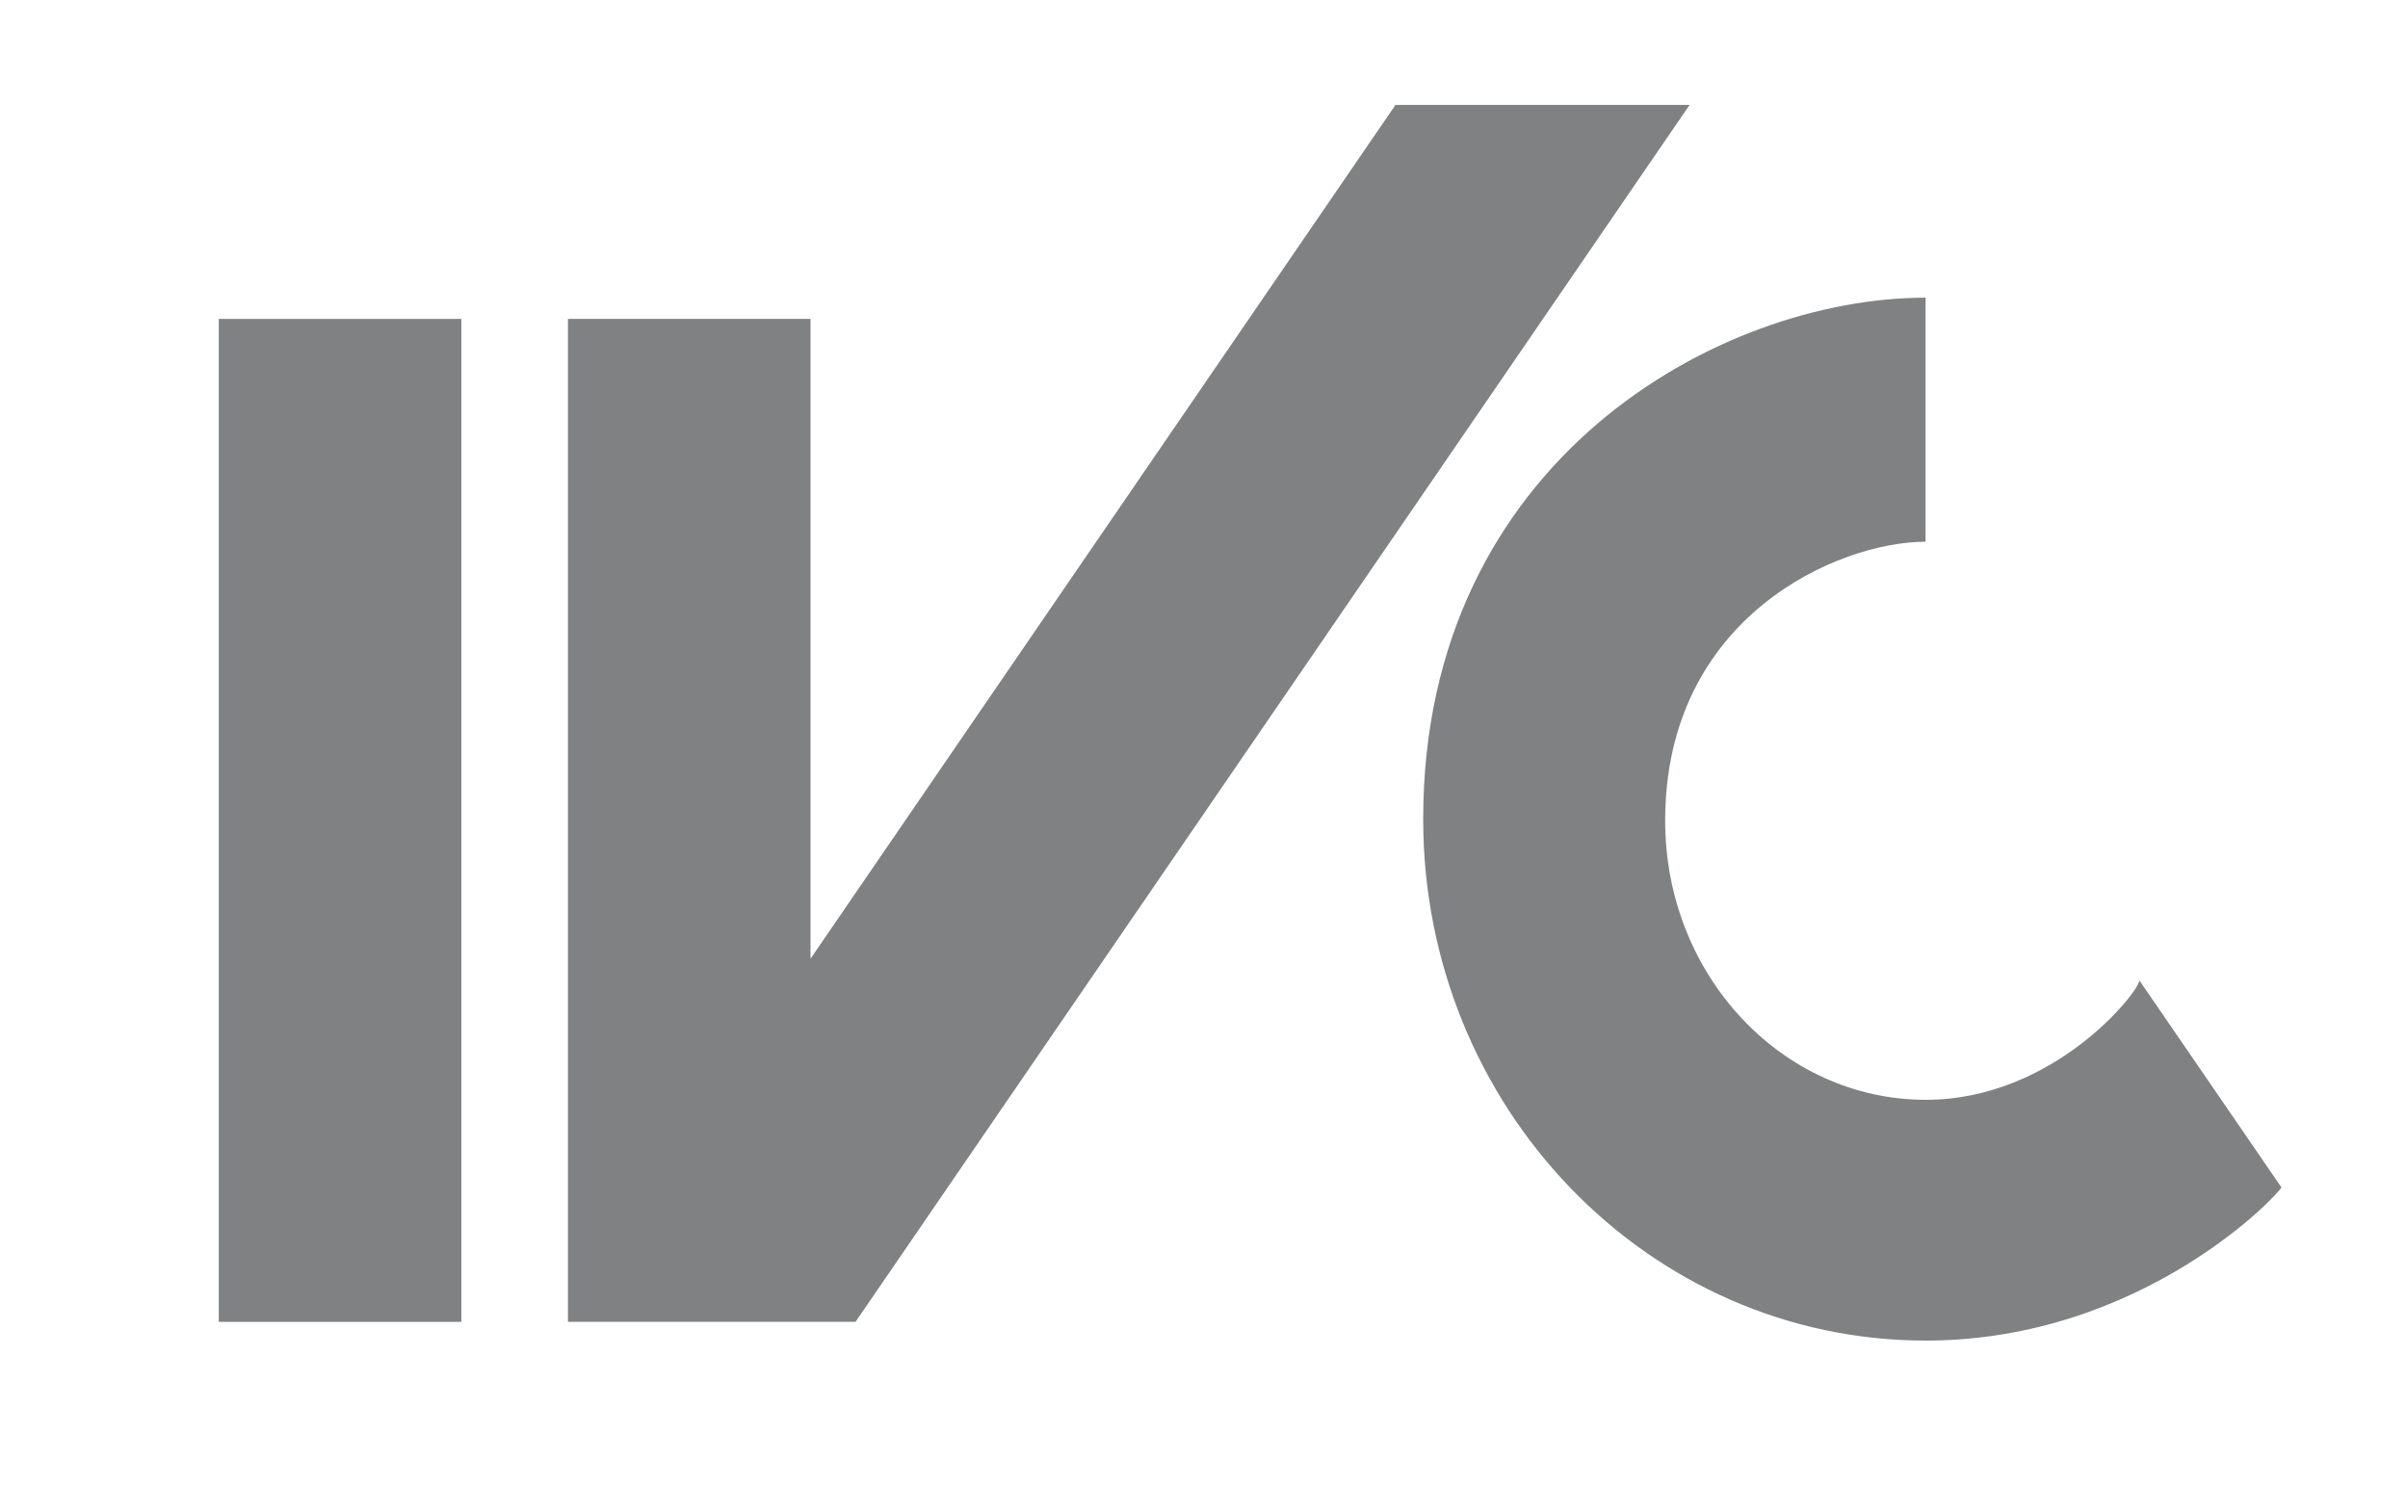
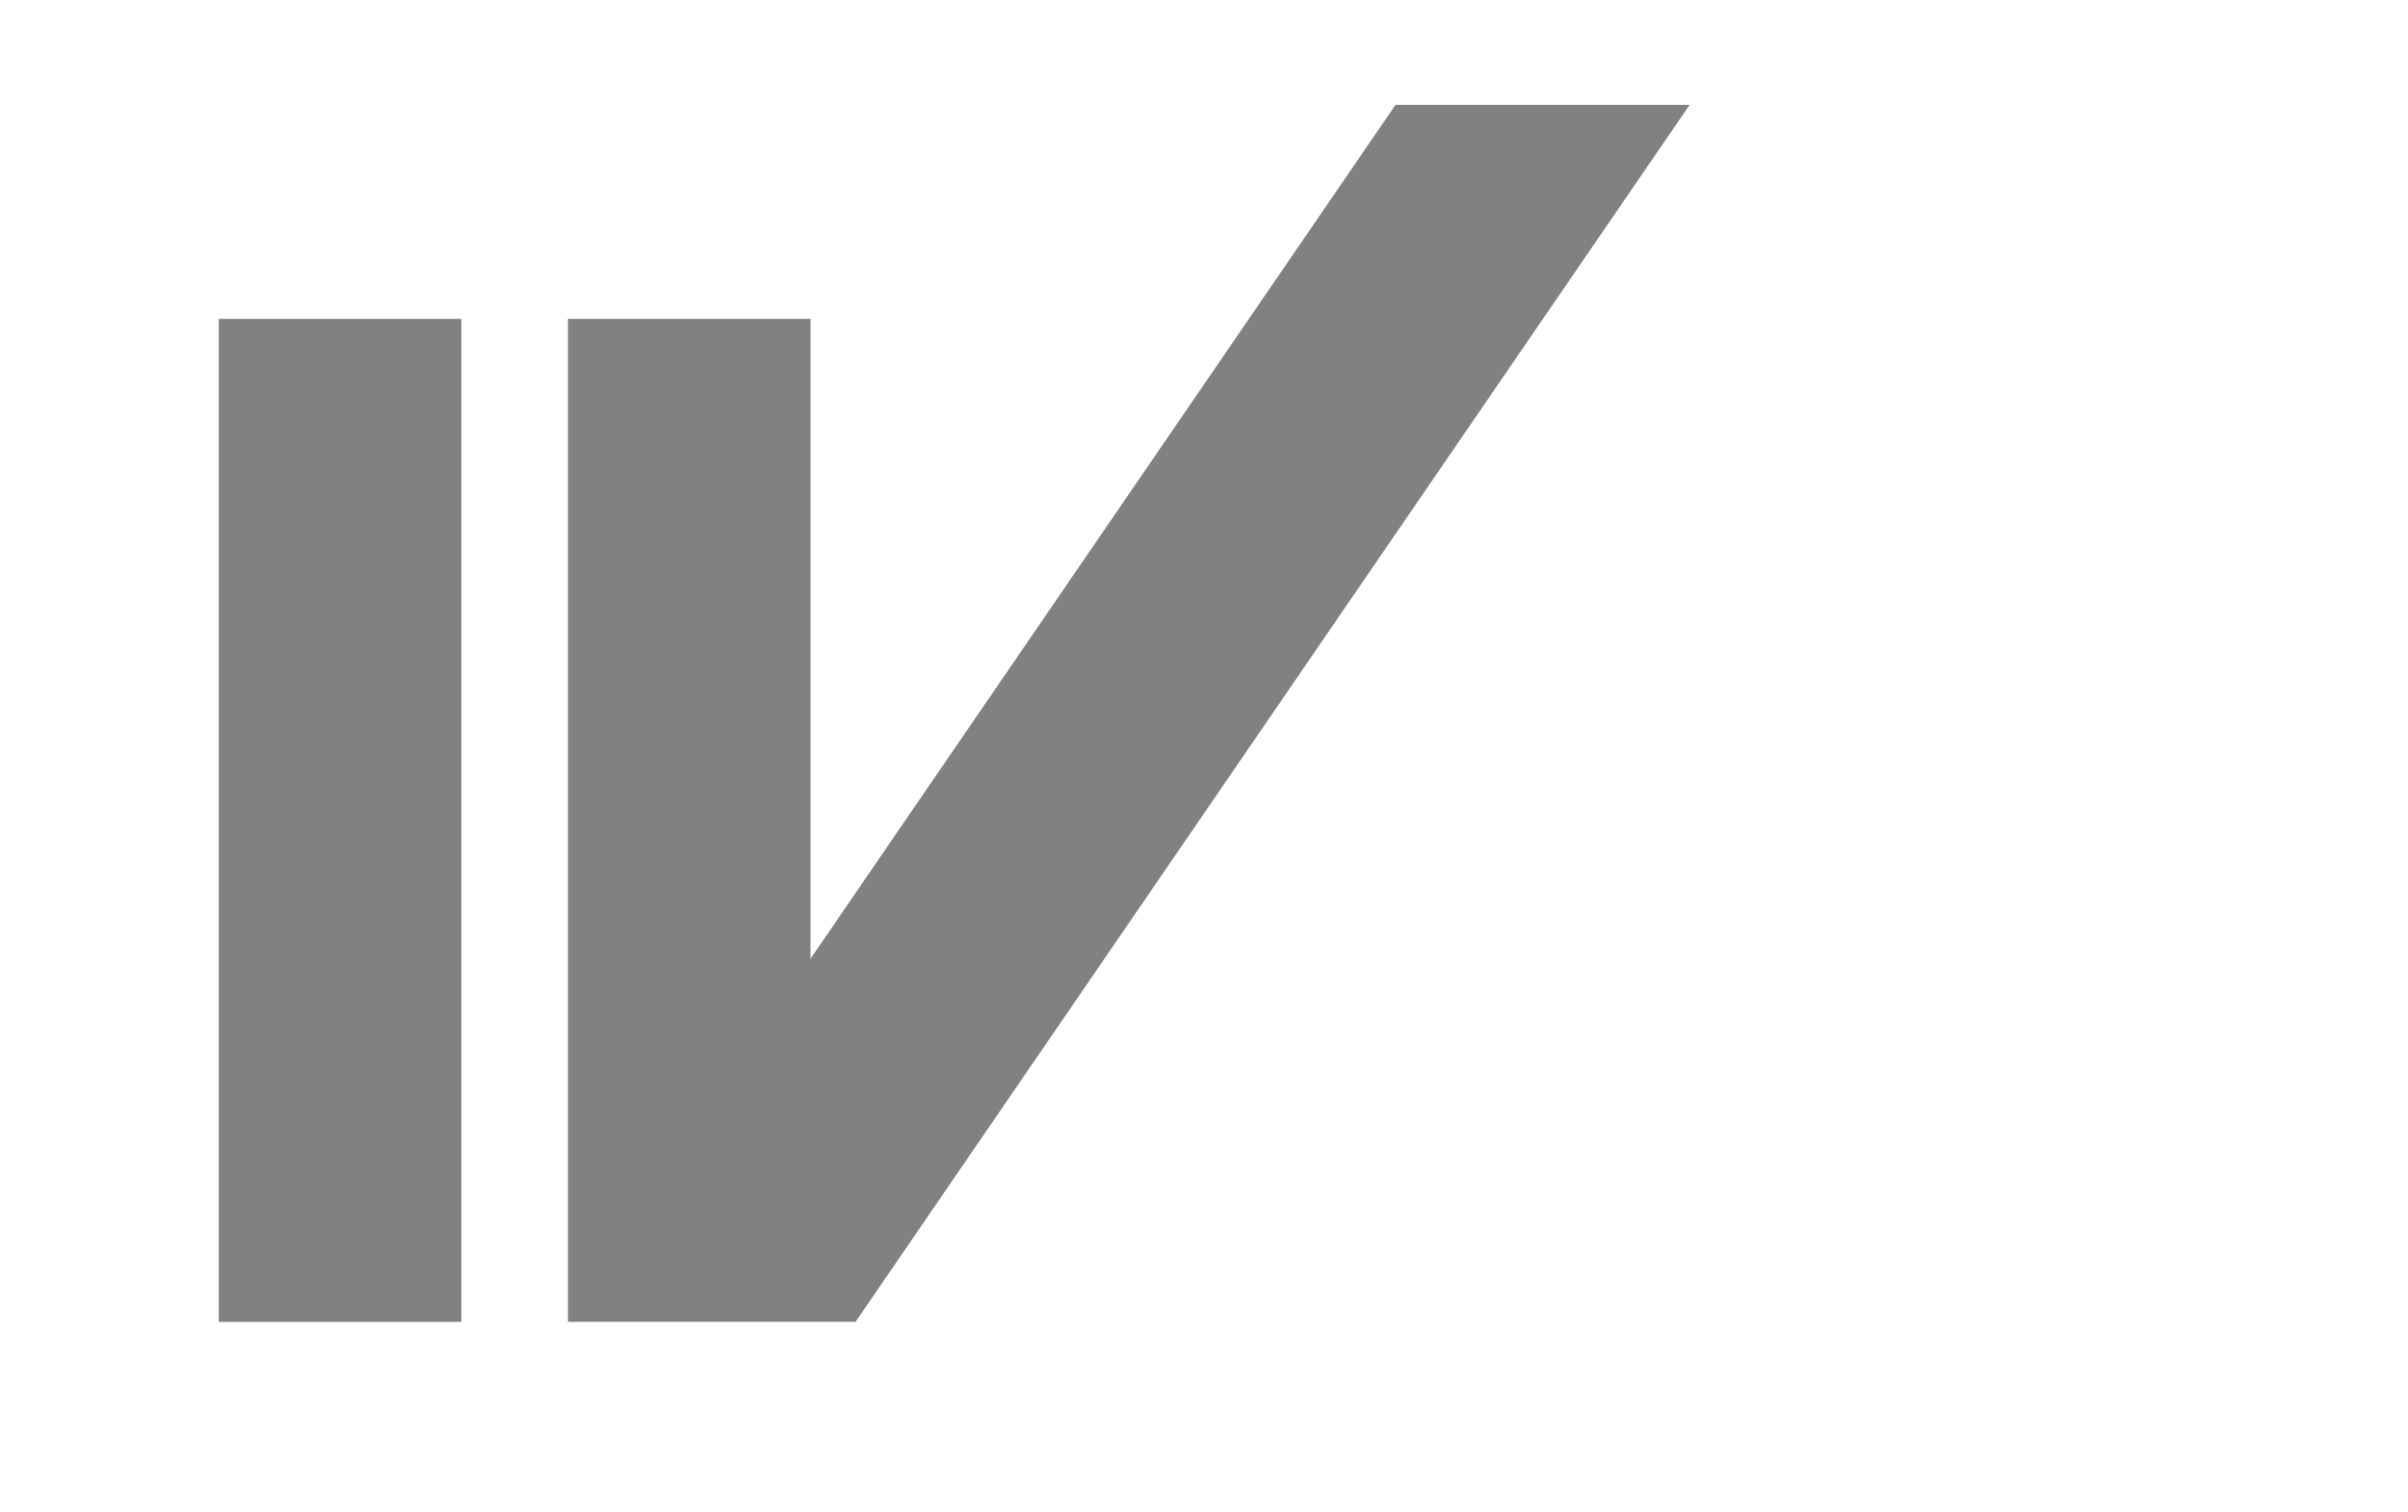
<svg xmlns="http://www.w3.org/2000/svg" viewBox="0 0 233.788 146.86" height="146.86" width="233.788" xml:space="preserve" id="svg2" version="1.1">
  <defs id="defs6">
    <clipPath id="clipPath18" clipPathUnits="userSpaceOnUse">
      <path id="path16" d="M 0,110.145 H 175.341 V 0 H 0 Z" />
    </clipPath>
  </defs>
  <g transform="matrix(1.333,0,0,-1.333,0,146.86)" id="g10">
    <g id="g12">
      <g clip-path="url(#clipPath18)" id="g14">
        <g transform="translate(155.818,38.758)" id="g20">
-           <path id="path22" style="fill:#7f8183;fill-opacity:1;fill-rule:nonzero;stroke:none" d="m 0,0 c 0,-0.805 -6.215,-8.701 -15.557,-8.701 h -0.015 c -10.474,0.012 -18.965,9.103 -18.965,20.328 0,14.872 12.623,20.326 18.965,20.326 v 17.778 c -14.933,0 -36.589,-11.805 -36.589,-37.987 0,-20.978 16.38,-37.98 36.589,-37.984 h 0.006 c 15.887,0 25.91,10.861 25.91,11.166 z" />
-         </g>
+           </g>
        <g transform="translate(101.638,102.529)" id="g24">
          <path id="path26" style="fill:#7f8183;fill-opacity:1;fill-rule:nonzero;stroke:none" d="m 0,0 -42.604,-62.195 v 46.608 h -17.667 v -73.059 h 20.946 L 21.422,0 Z" />
        </g>
        <path id="path28" style="fill:#7f8183;fill-opacity:1;fill-rule:nonzero;stroke:none" d="M 15.935,86.941 H 33.602 V 13.882 H 15.935 Z" />
      </g>
    </g>
  </g>
</svg>